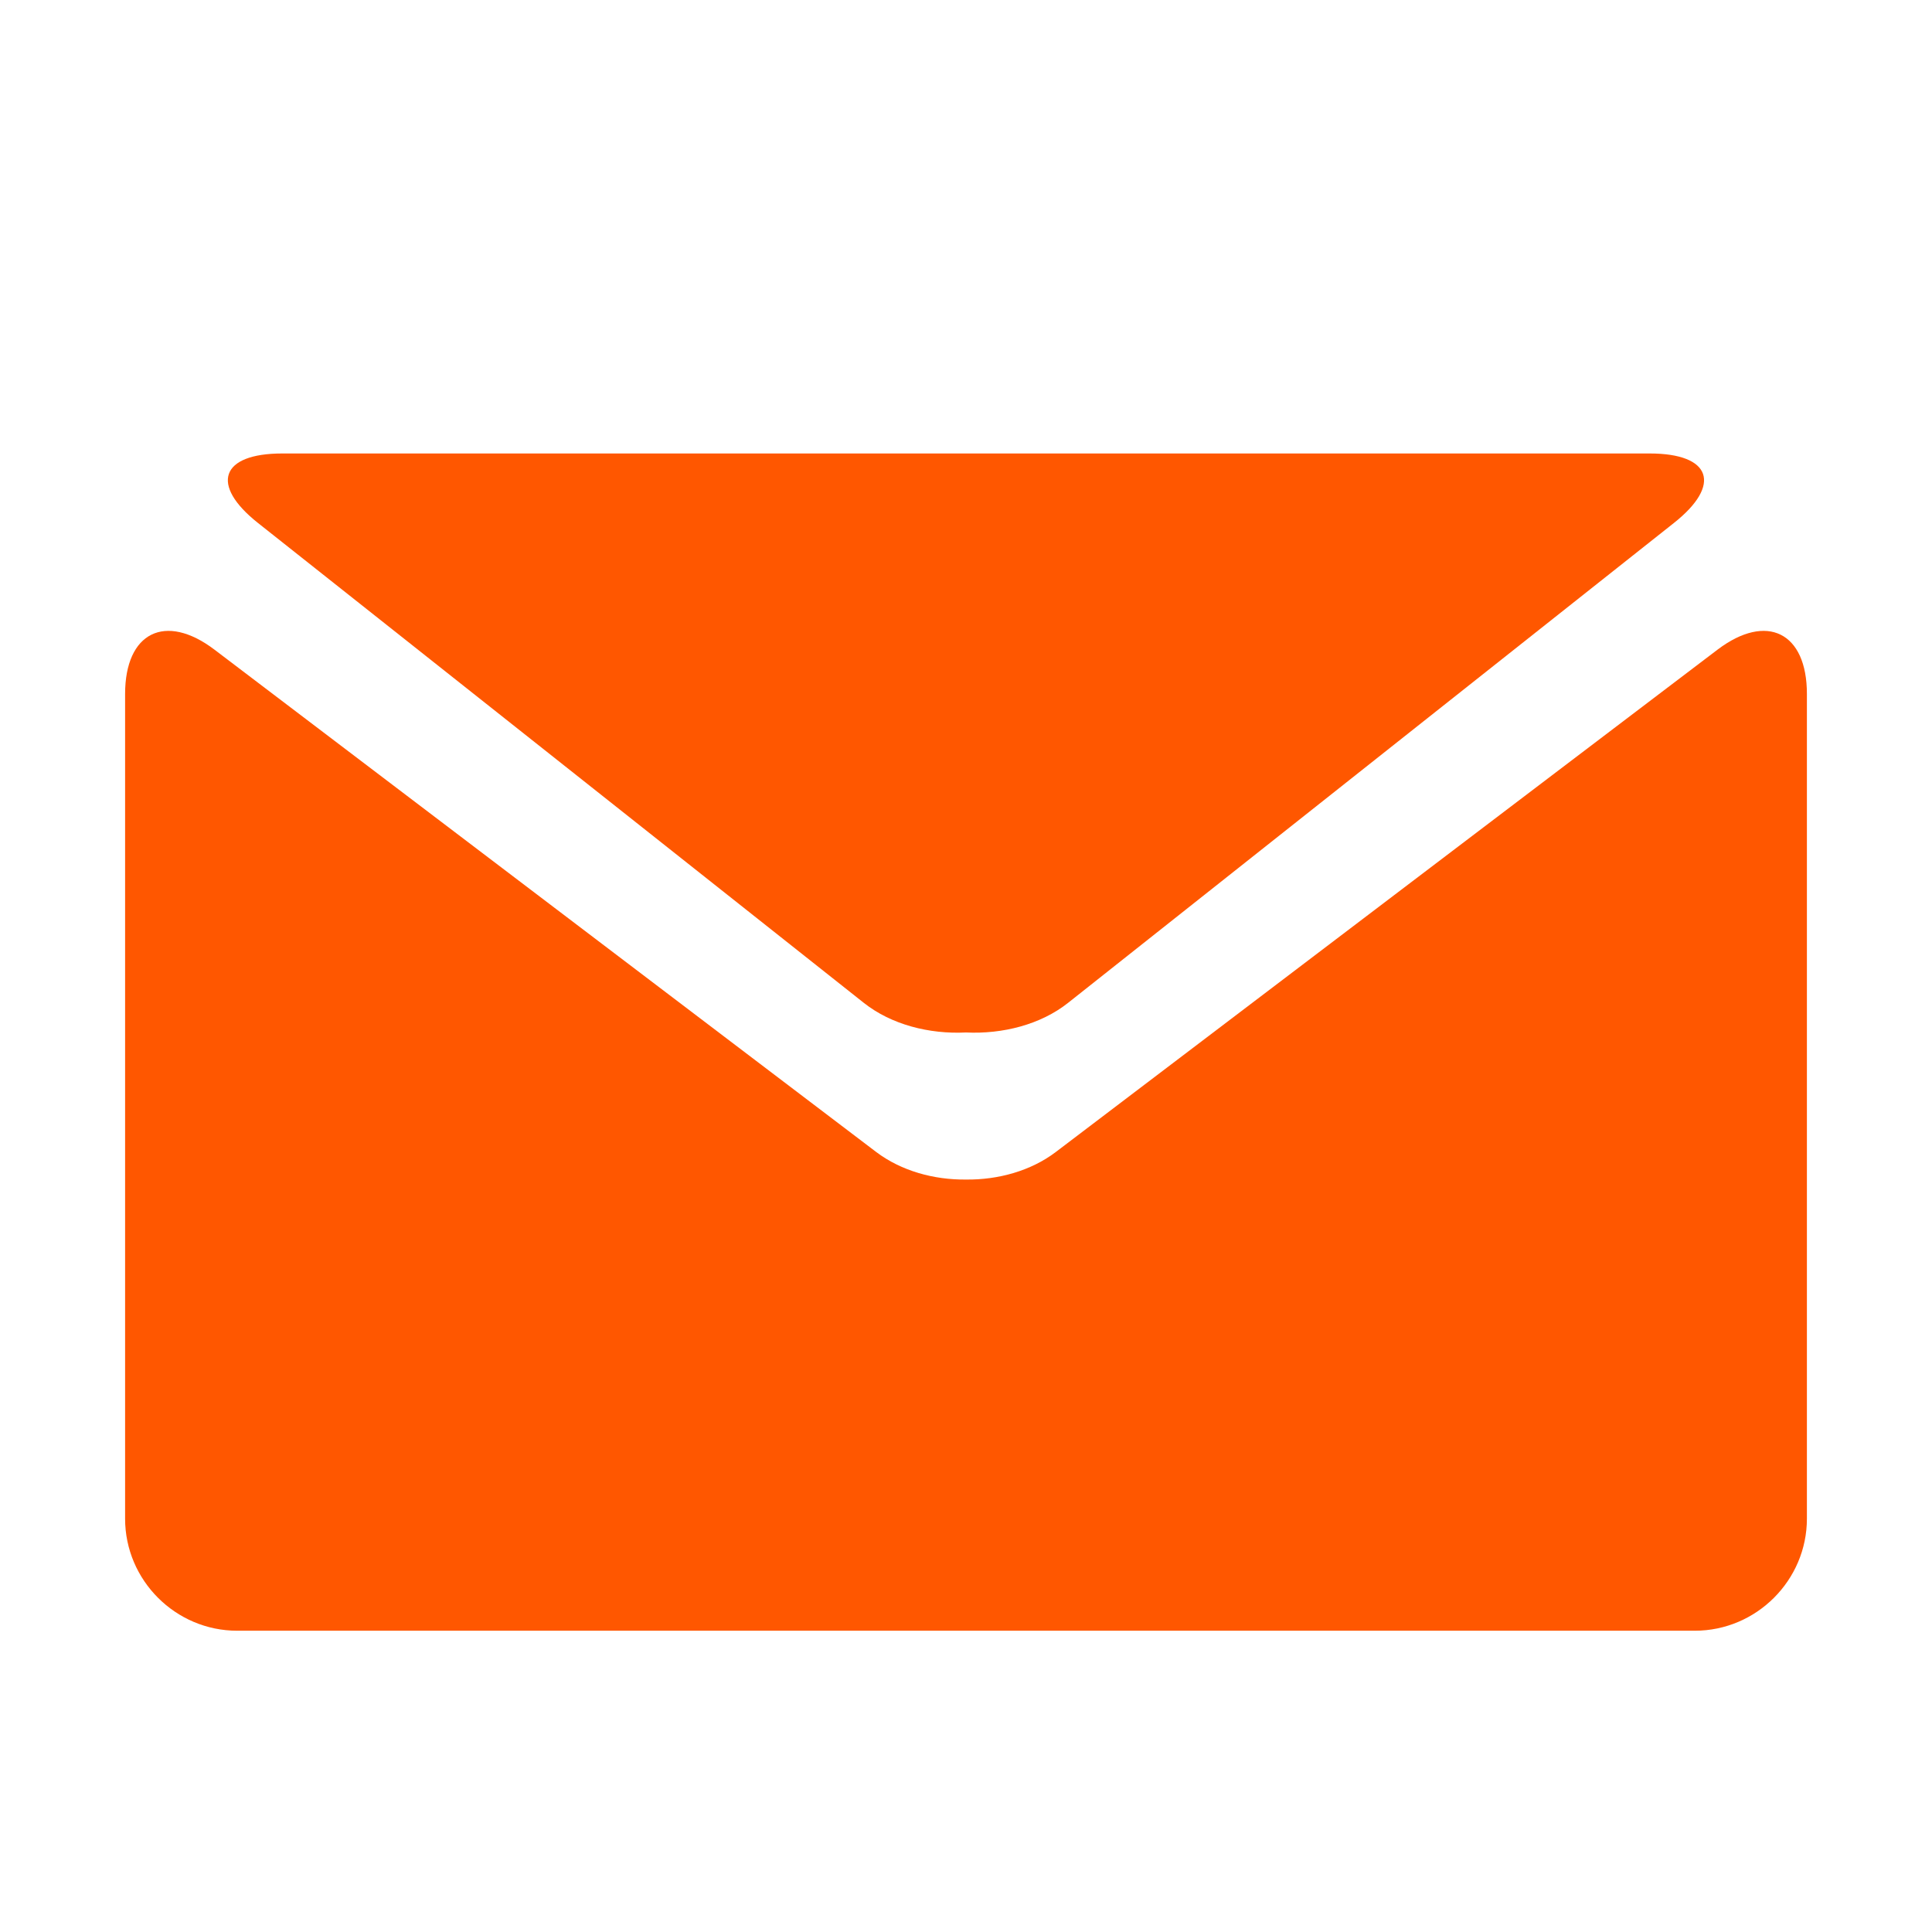
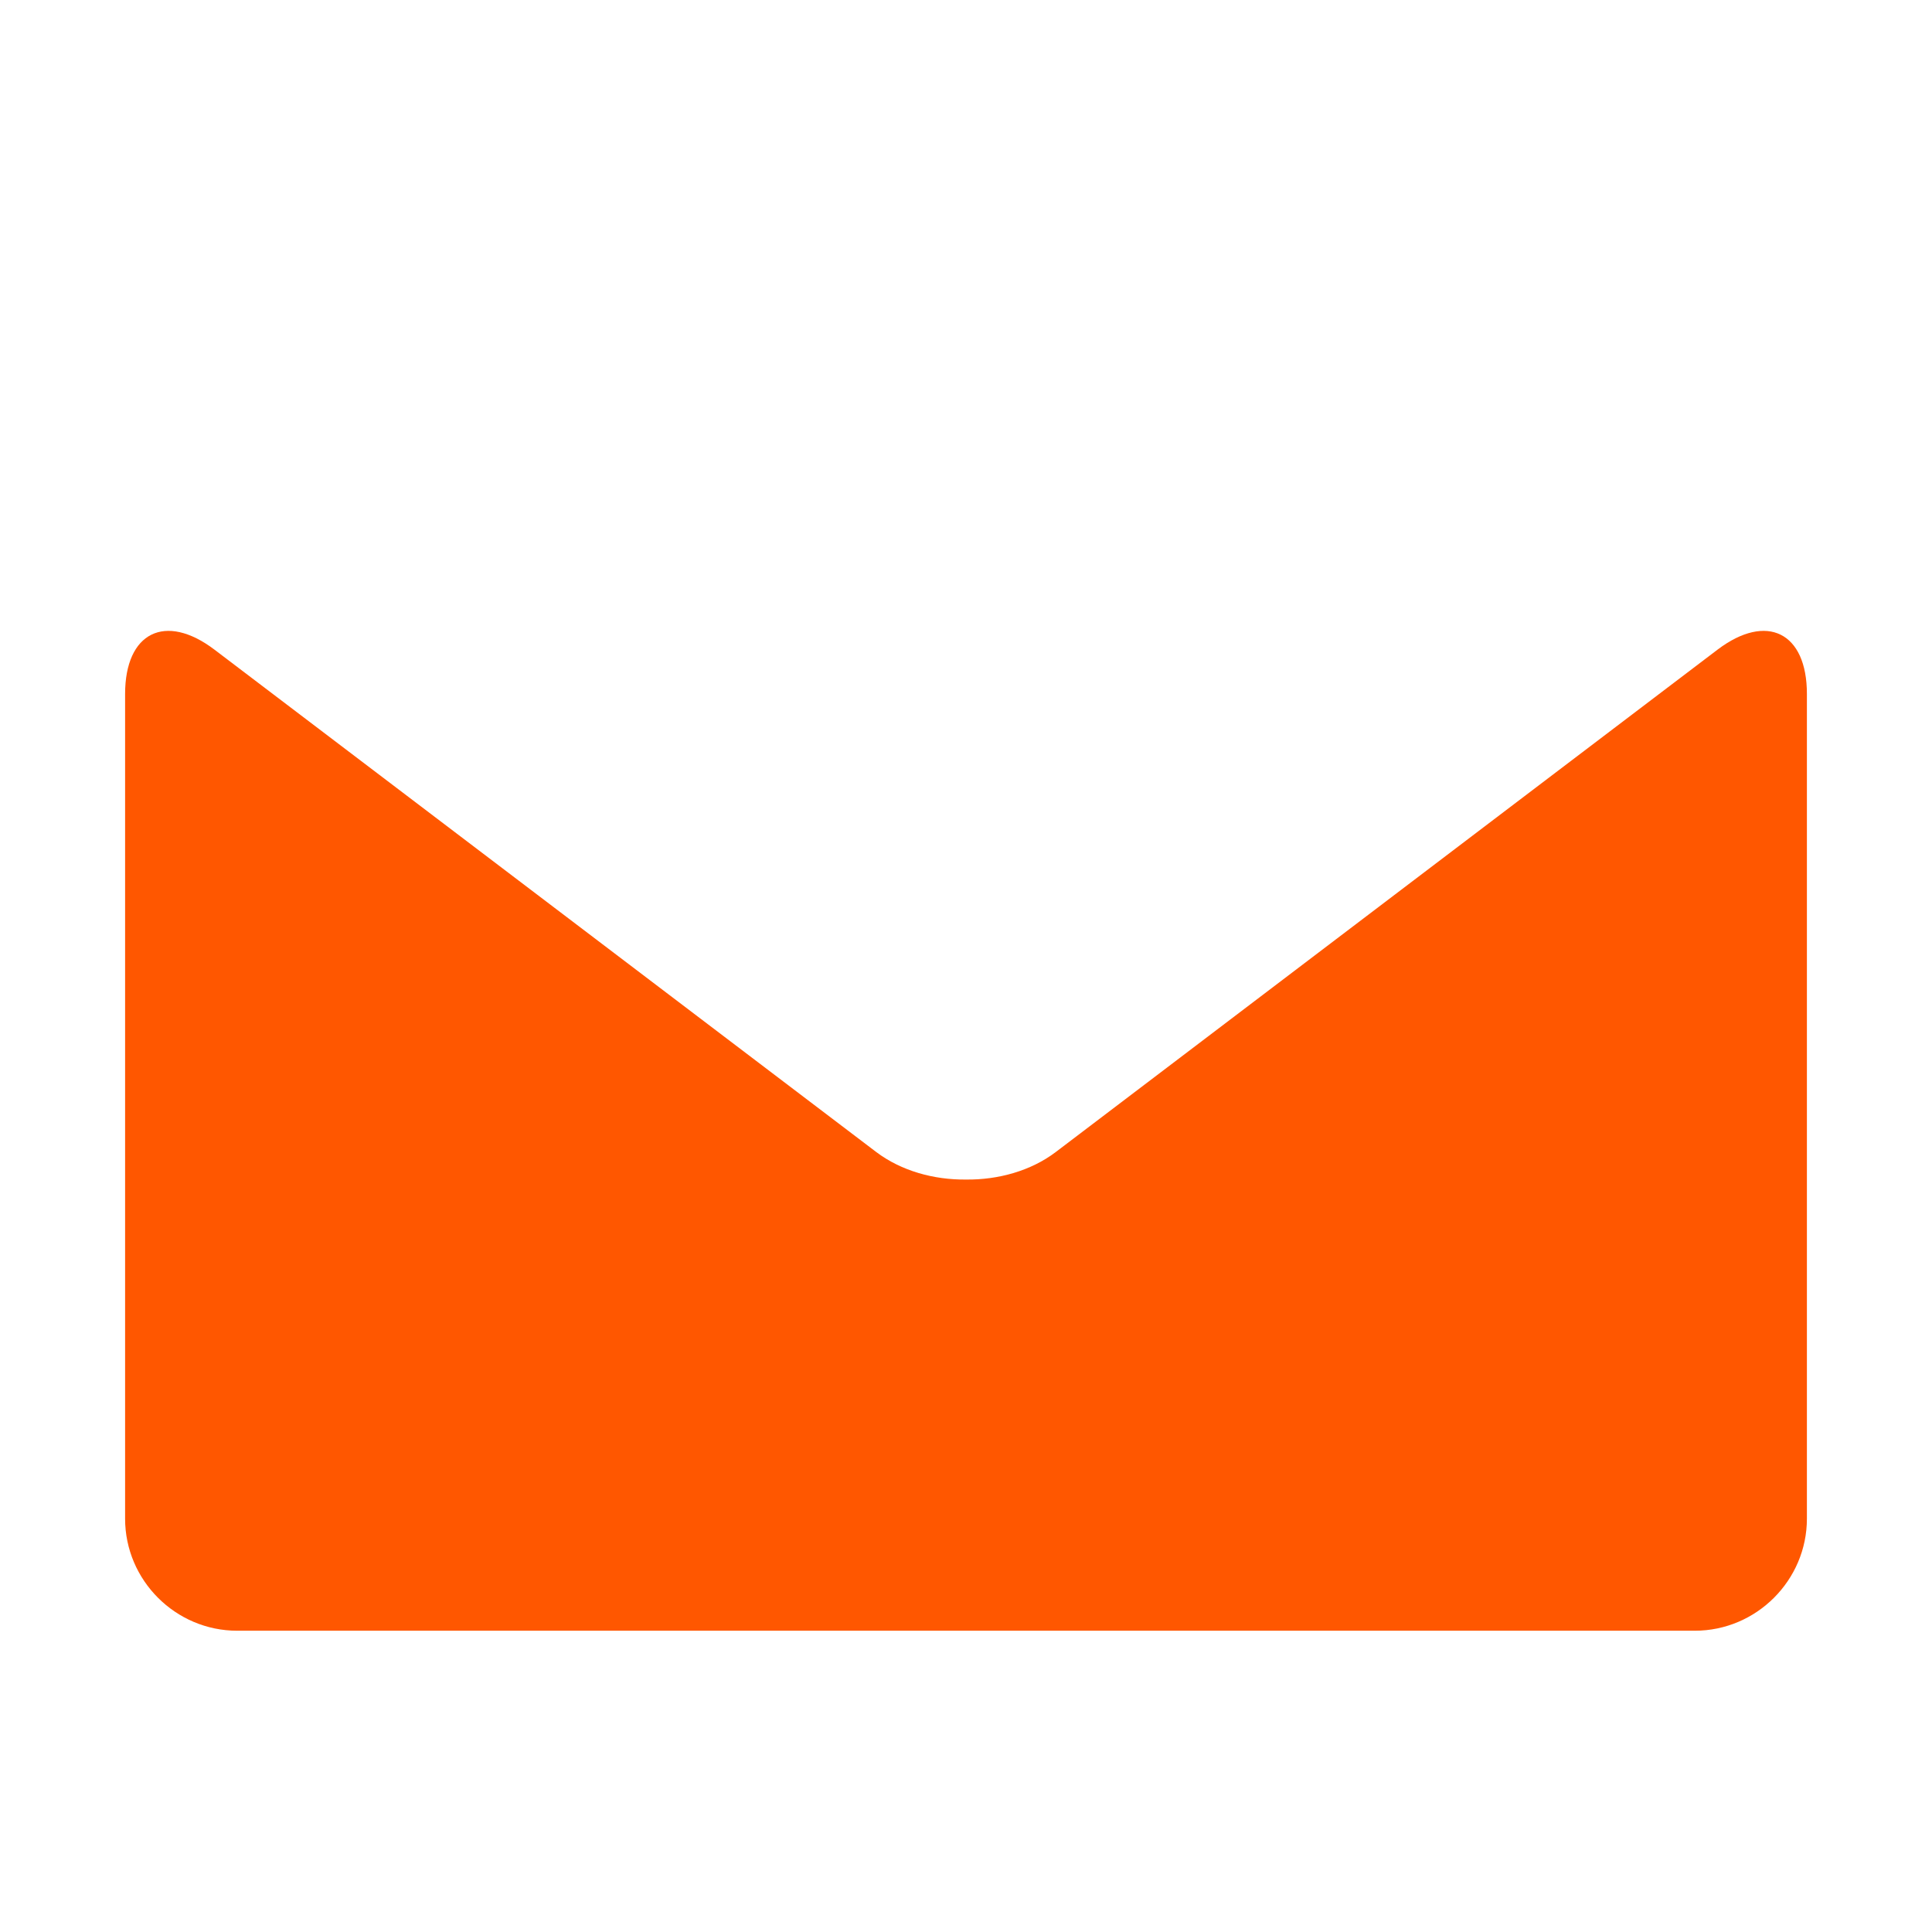
<svg xmlns="http://www.w3.org/2000/svg" enable-background="new 0 0 32 32" height="32px" id="Layer_1" version="1.1" viewBox="0 0 32 32" width="32px" xml:space="preserve">
  <g>
-     <path d="M4.274,8.663l10.034,7.948c0.455,0.36,1.082,0.52,1.691,0.49c0.609,0.029,1.236-0.13,1.691-0.49   l10.034-7.948c0.802-0.634,0.62-1.152-0.4-1.152H16H4.675C3.654,7.511,3.473,8.029,4.274,8.663z" fill="#ff5700" opacity="1" original-fill="#ff6900" />
    <path d="M28.448,10.76l-10.965,8.324c-0.41,0.309-0.947,0.459-1.483,0.453c-0.536,0.006-1.073-0.145-1.483-0.453   L3.552,10.76c-0.814-0.617-1.48-0.286-1.48,0.735v13.659c0,1.021,0.836,1.856,1.857,1.856H16h12.071   c1.021,0,1.857-0.836,1.857-1.856V11.495C29.929,10.474,29.263,10.143,28.448,10.76z" fill="#ff5700" opacity="1" original-fill="#ff6900" />
  </g>
</svg>